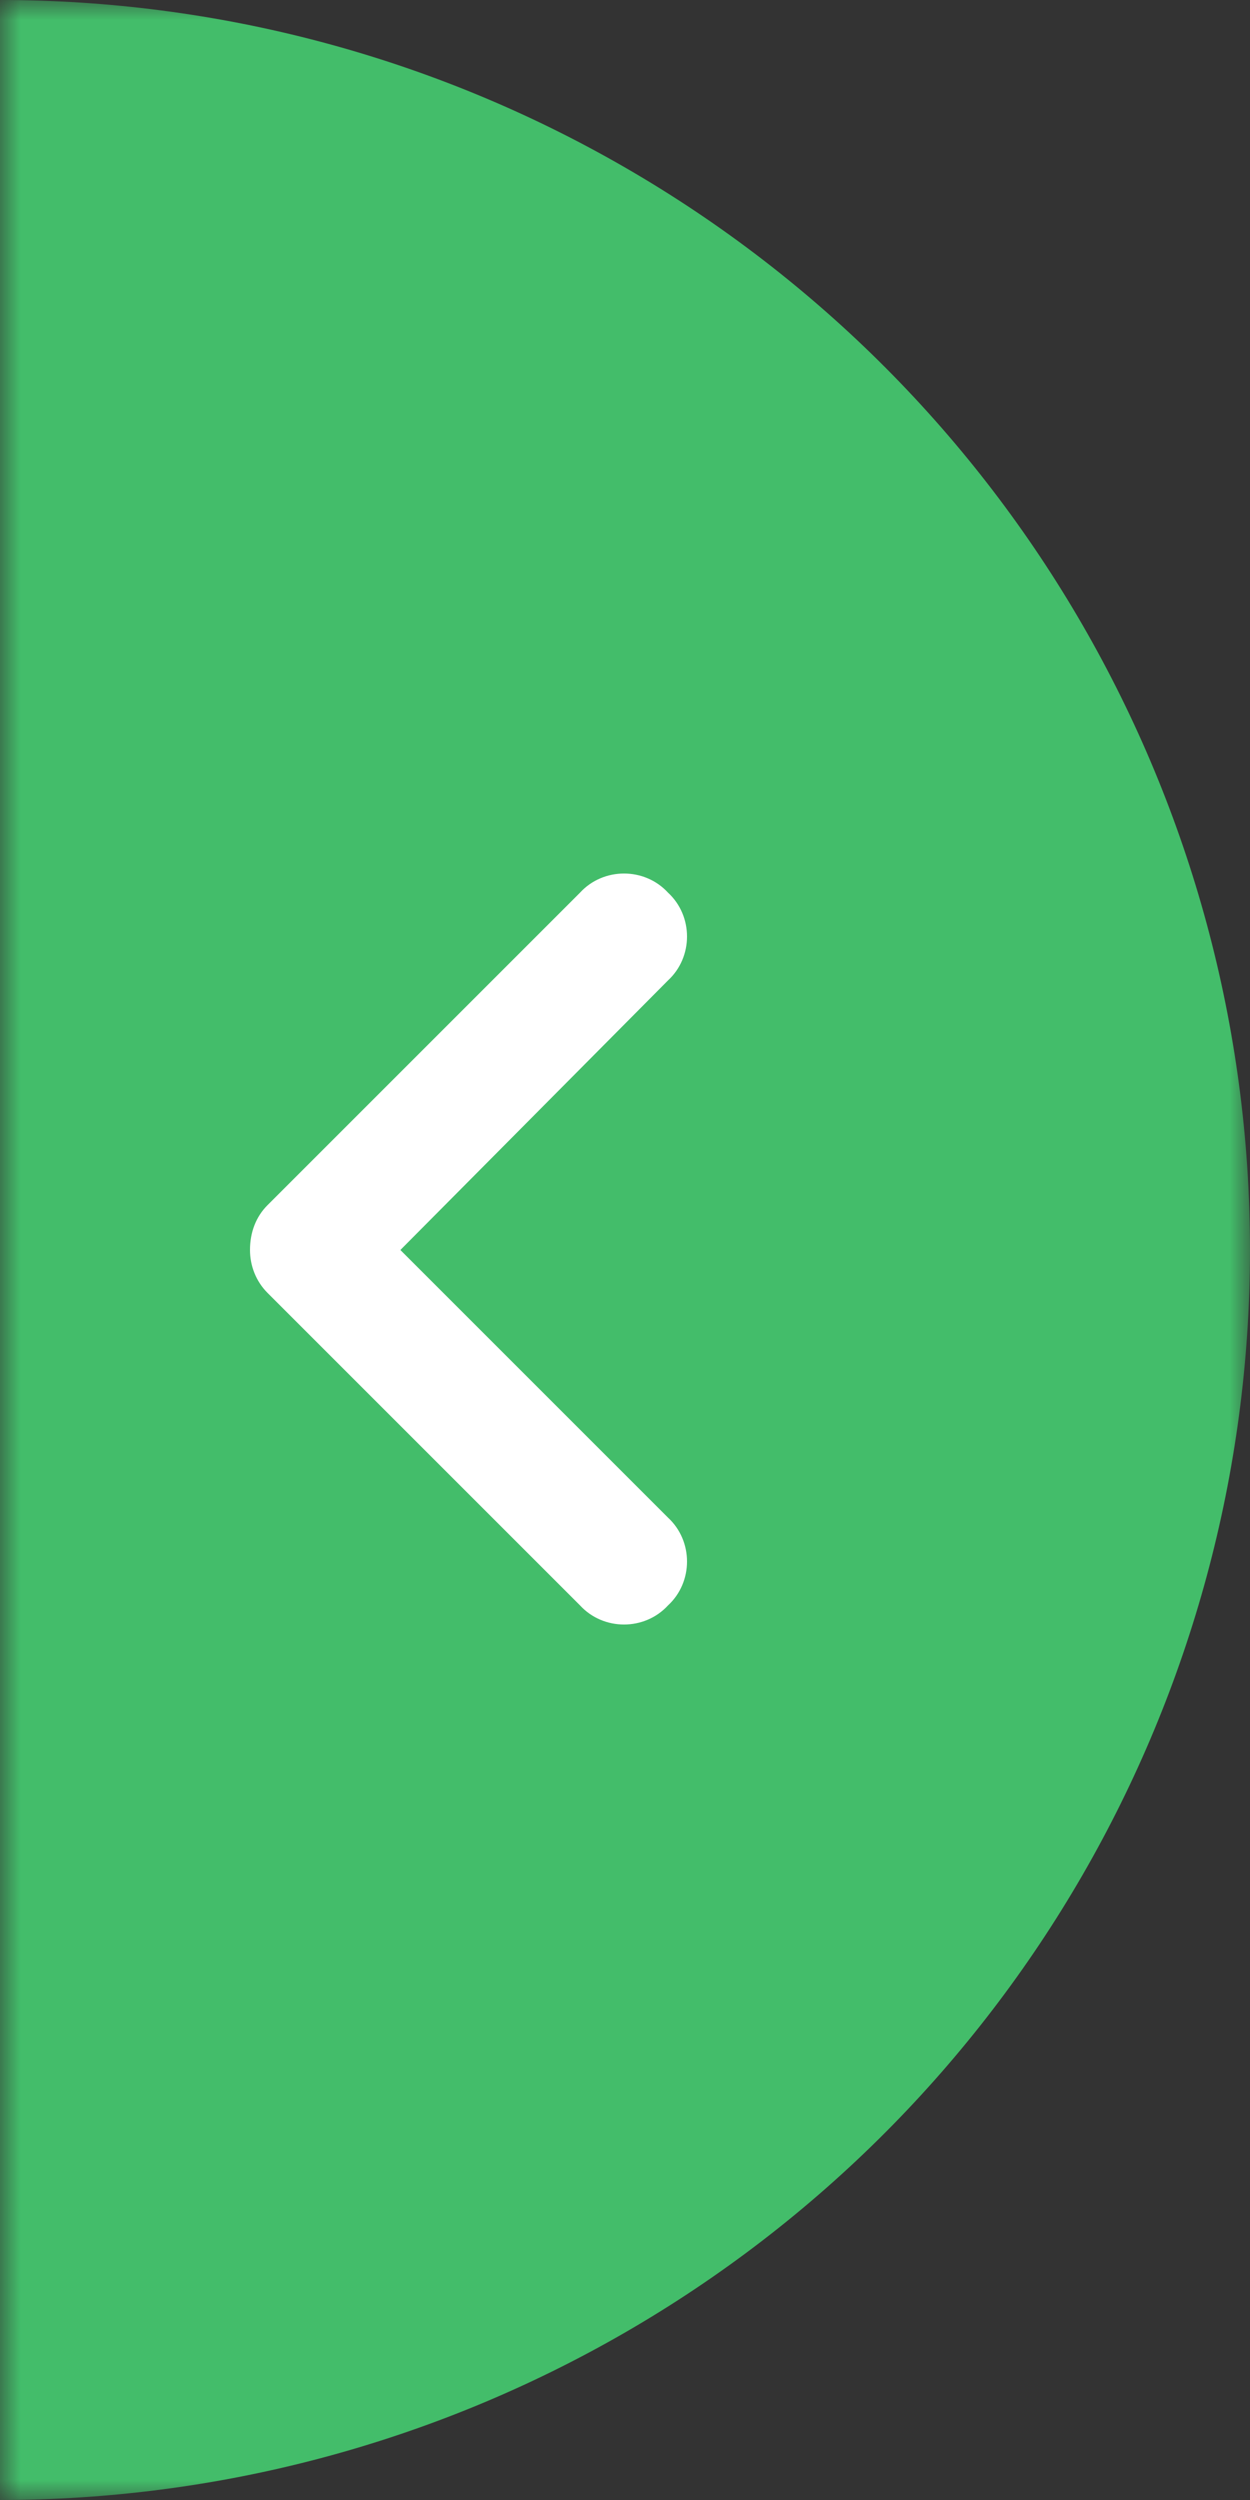
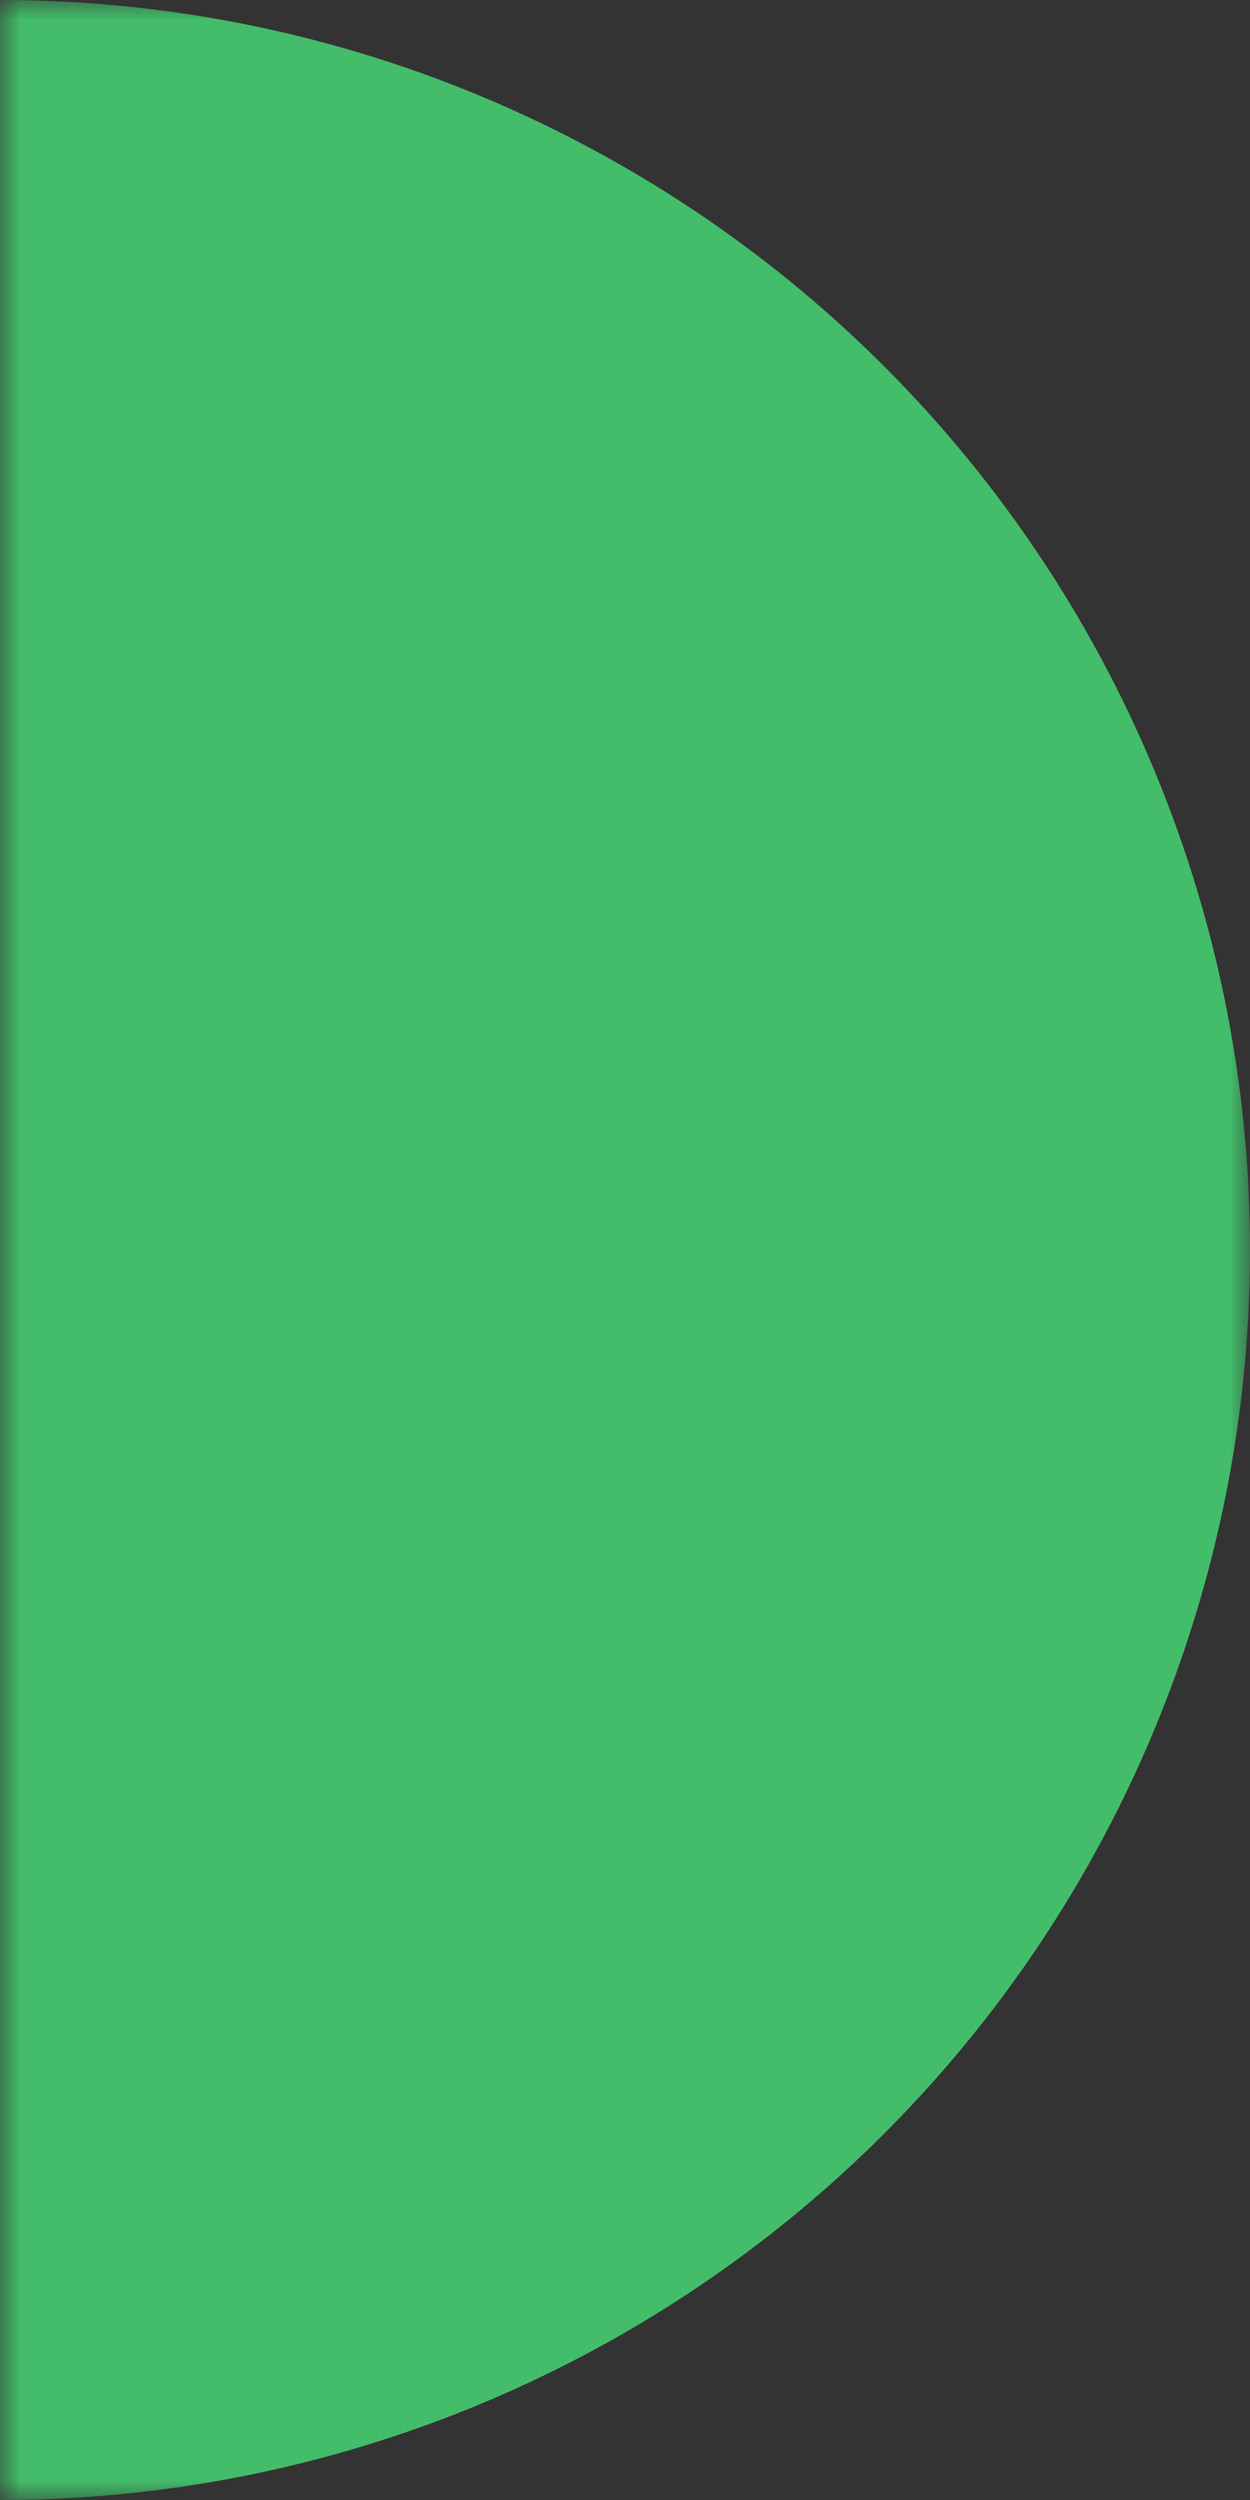
<svg xmlns="http://www.w3.org/2000/svg" width="30" height="60" viewBox="0 0 30 60" fill="none">
  <rect x="0" y="0" width="30" height="60" fill="#333333" stroke="none" />
  <mask id="mask0_4194_3606" style="mask-type:alpha" maskUnits="userSpaceOnUse" x="0" y="0" width="30" height="60">
    <rect width="30" height="60" fill="#D9D9D9" />
  </mask>
  <g mask="url(#mask0_4194_3606)">
    <circle cx="2.62268e-06" cy="30" r="30" transform="rotate(-180 2.62268e-06 30)" fill="#43BD6A" />
-     <path d="M6 30C6 29.578 6.141 29.203 6.422 28.922L13.922 21.422C14.484 20.812 15.469 20.812 16.031 21.422C16.641 21.984 16.641 22.969 16.031 23.531L9.609 30L16.031 36.422C16.641 36.984 16.641 37.969 16.031 38.531C15.469 39.141 14.484 39.141 13.922 38.531L6.422 31.031C6.141 30.75 6 30.375 6 30Z" fill="white" />
  </g>
</svg>